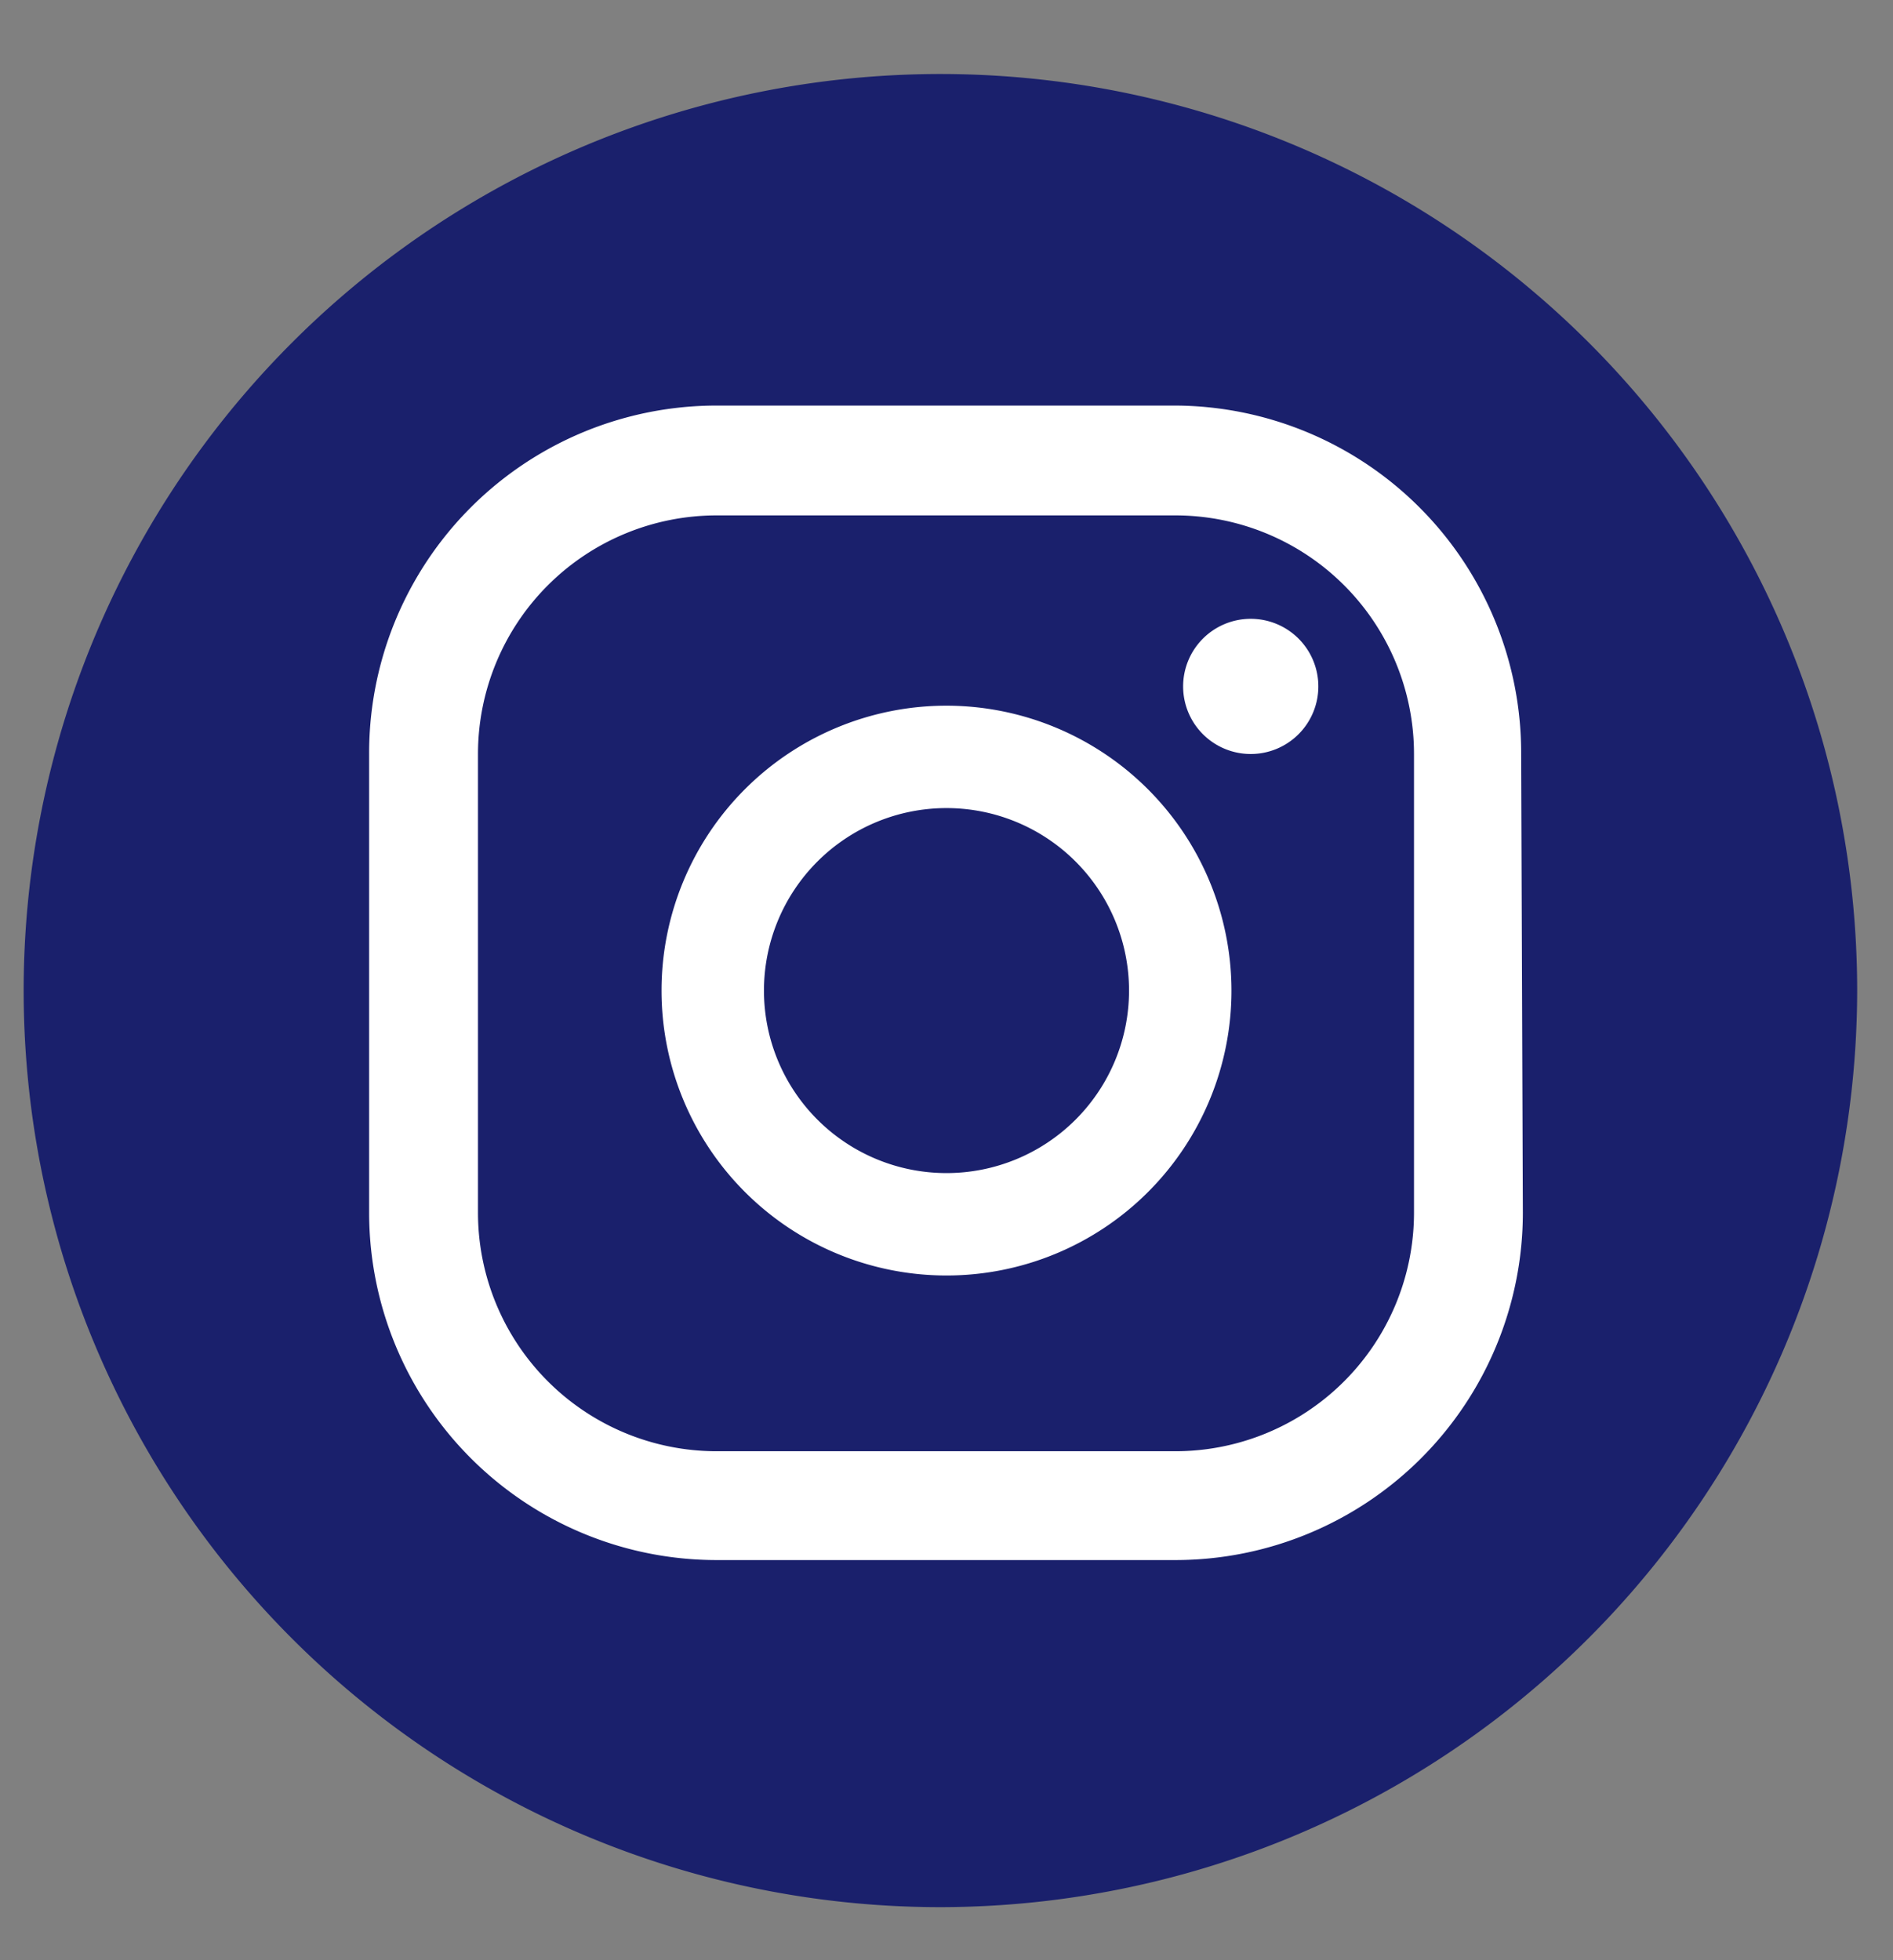
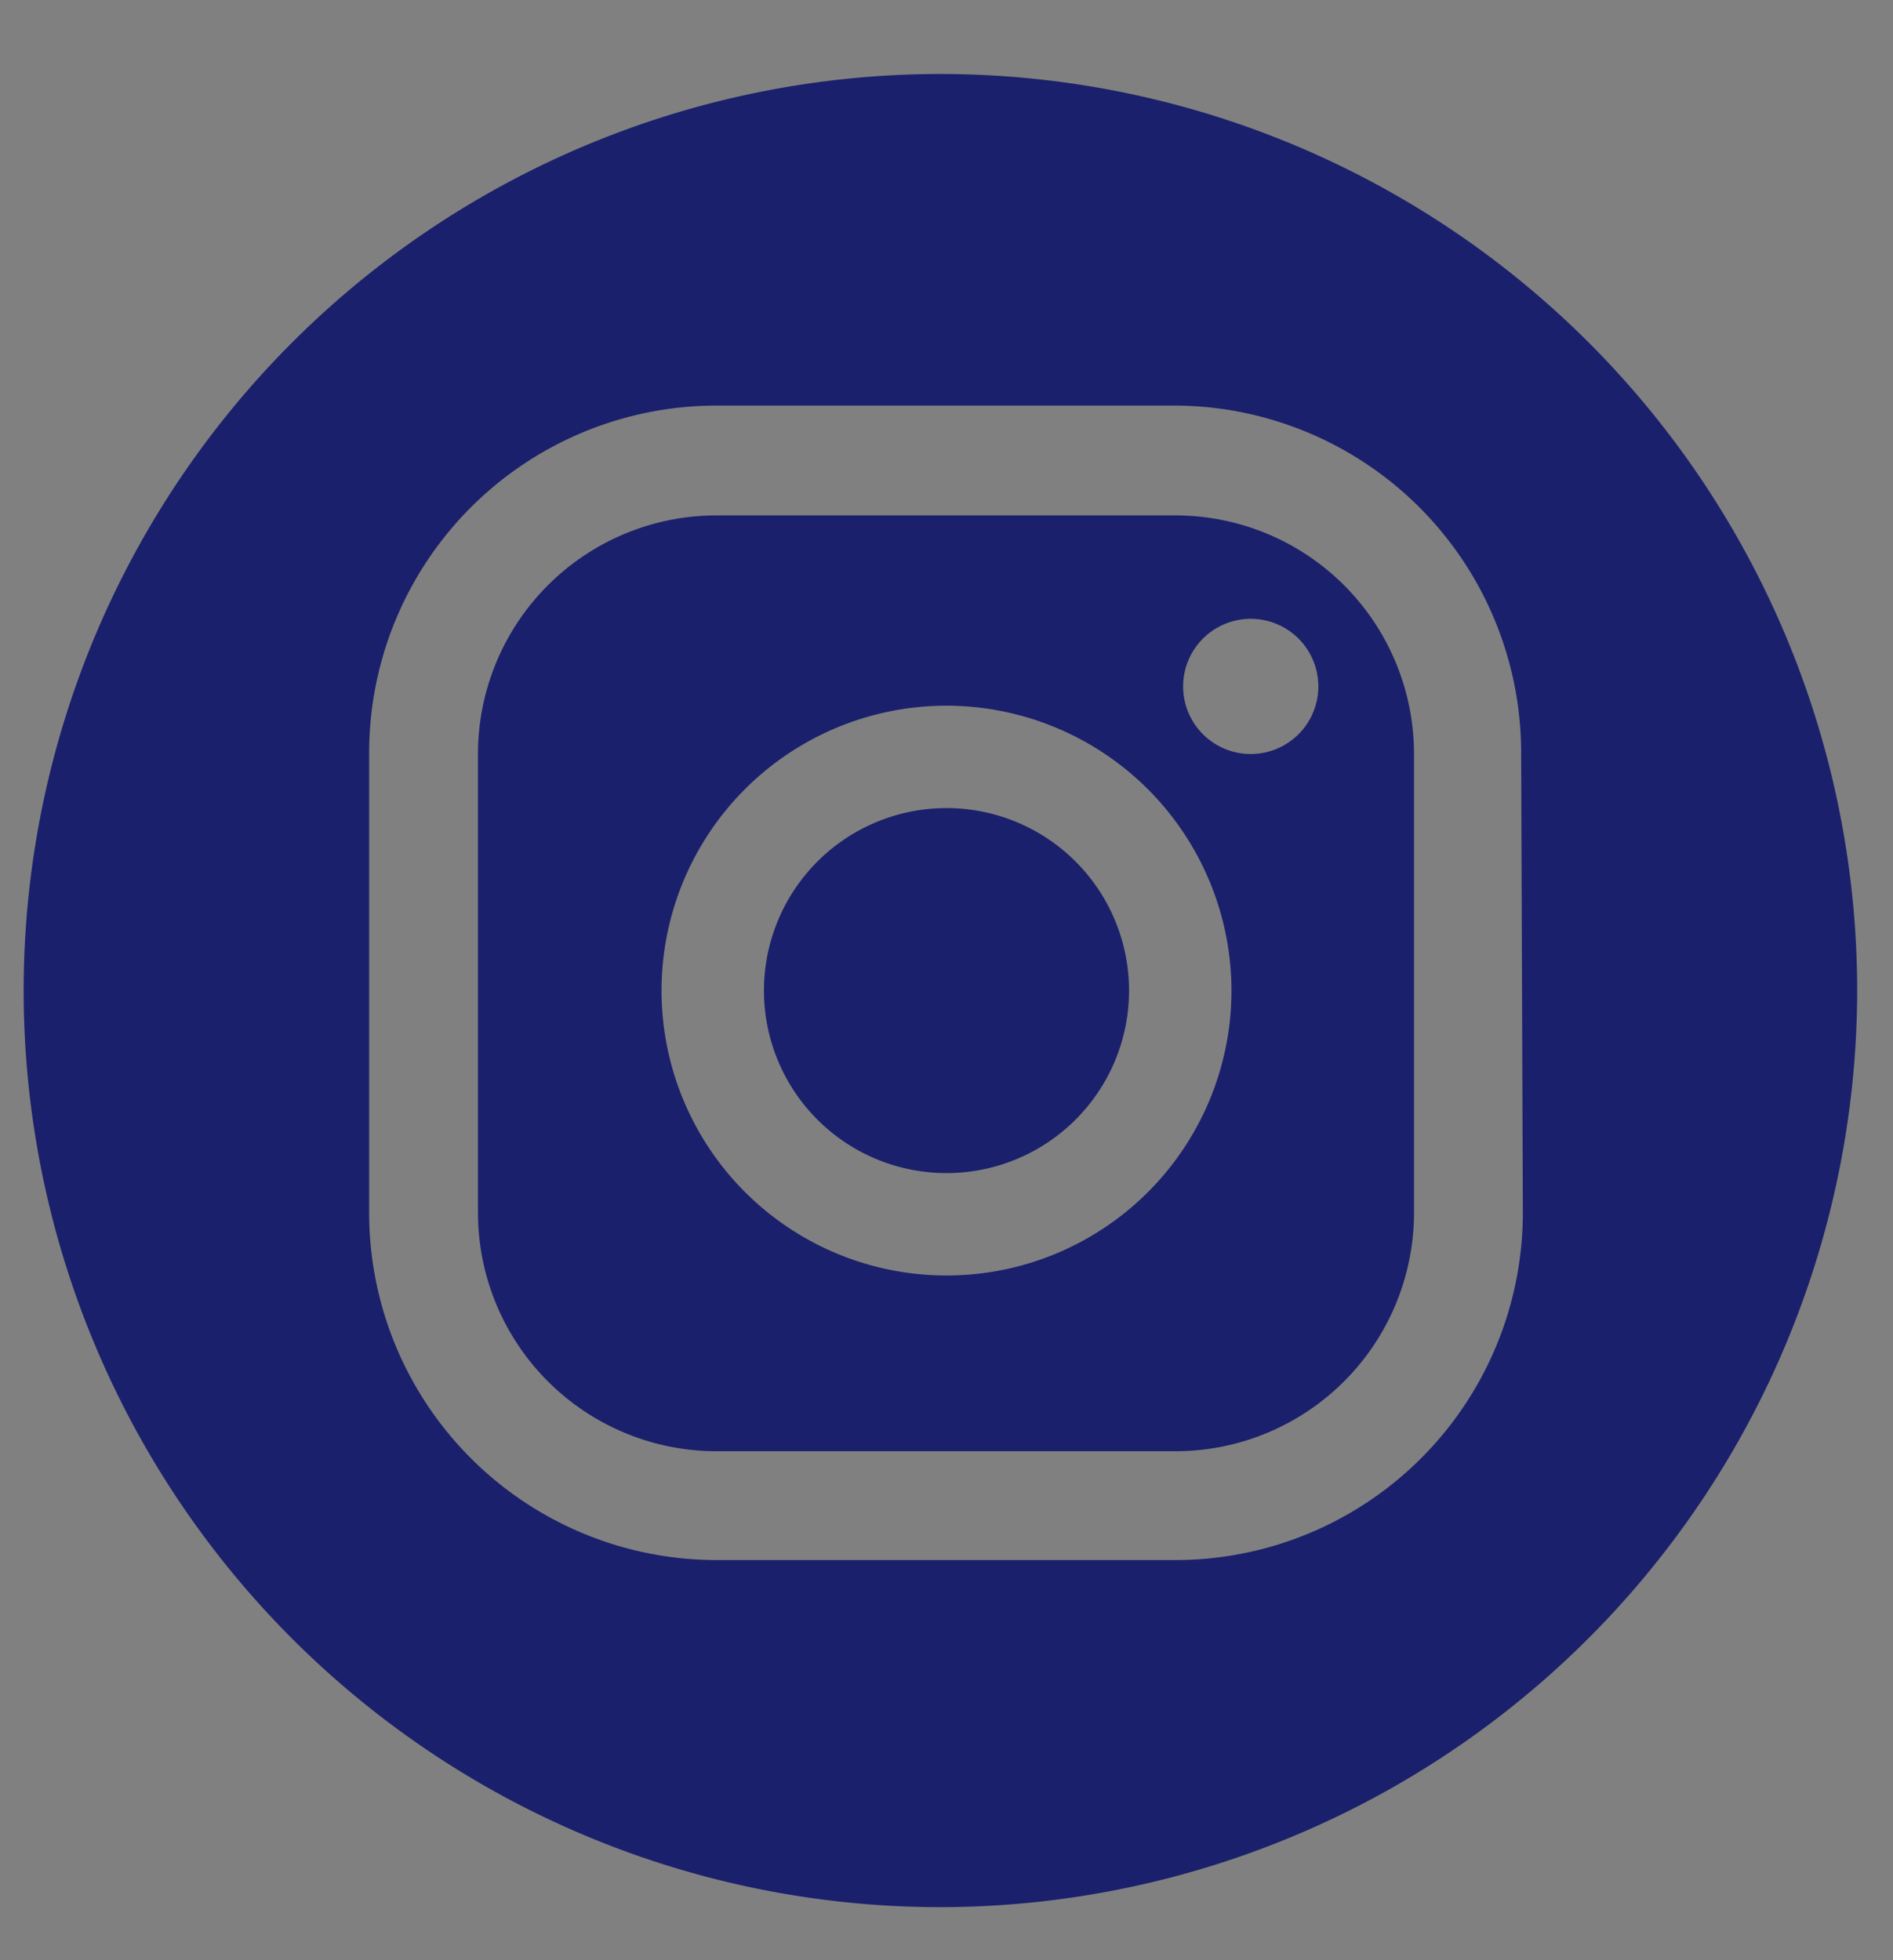
<svg xmlns="http://www.w3.org/2000/svg" id="Design" viewBox="0 0 56 58">
  <rect x="0" y="0" width="56" height="58" fill="#808080" stroke="none" />
  <defs>
    <style>.cls-1{fill:#fff;}.cls-2{fill:#1a206c;}</style>
  </defs>
-   <circle class="cls-1" cx="27.8" cy="29.08" r="23.75" />
  <path class="cls-2" d="M27.82,56.43A27.12,27.12,0,1,1,54.94,29.31,27.15,27.15,0,0,1,27.82,56.43ZM37,18.31a2,2,0,1,0,2,2A2,2,0,0,0,37,18.31ZM28,20.88a8.43,8.43,0,1,0,8.43,8.43A8.44,8.44,0,0,0,28,20.88Zm0,13.83a5.4,5.4,0,1,1,5.4-5.4A5.4,5.4,0,0,1,28,34.71Zm17-12.4A10.28,10.28,0,0,0,34.77,12H21.2A10.28,10.28,0,0,0,10.92,22.31V35.88A10.28,10.28,0,0,0,21.2,46.16H34.77A10.28,10.28,0,0,0,45.05,35.88ZM41.83,35.88a7.06,7.06,0,0,1-7.06,7.06H21.2a7.06,7.06,0,0,1-7.06-7.06V22.31a7.06,7.06,0,0,1,7.06-7.06H34.77a7.06,7.06,0,0,1,7.06,7.06Z" />
</svg>